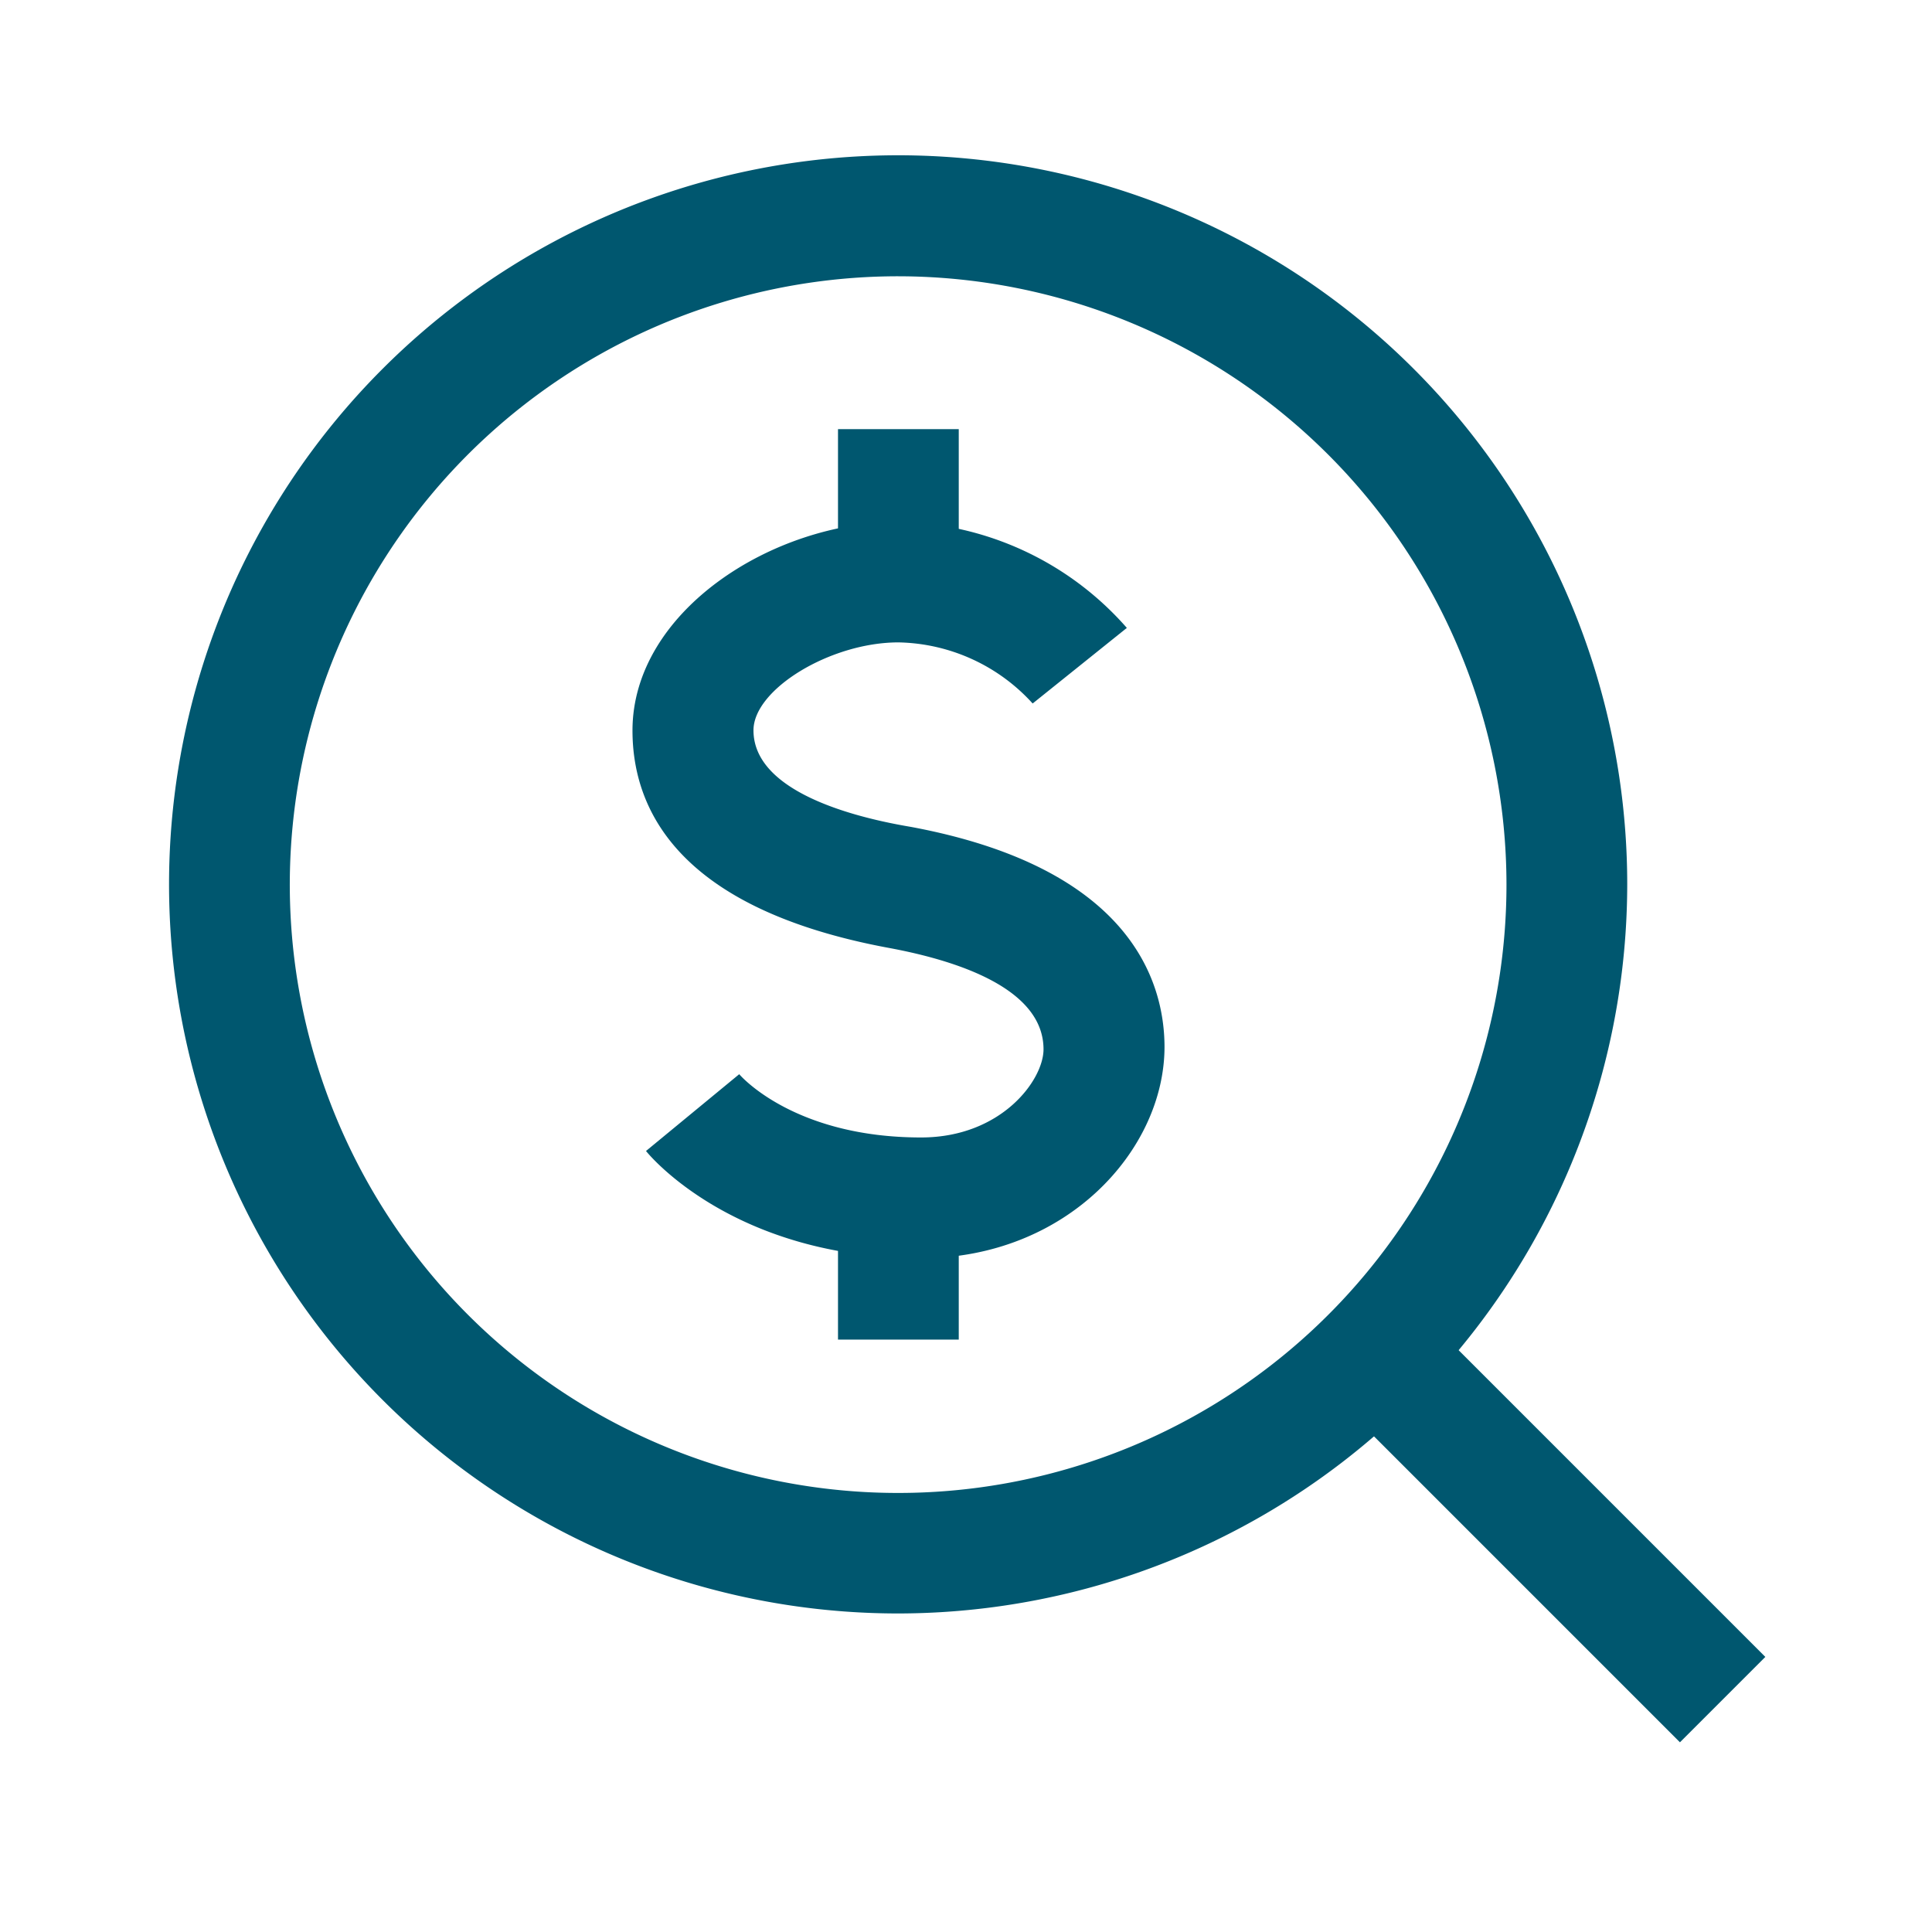
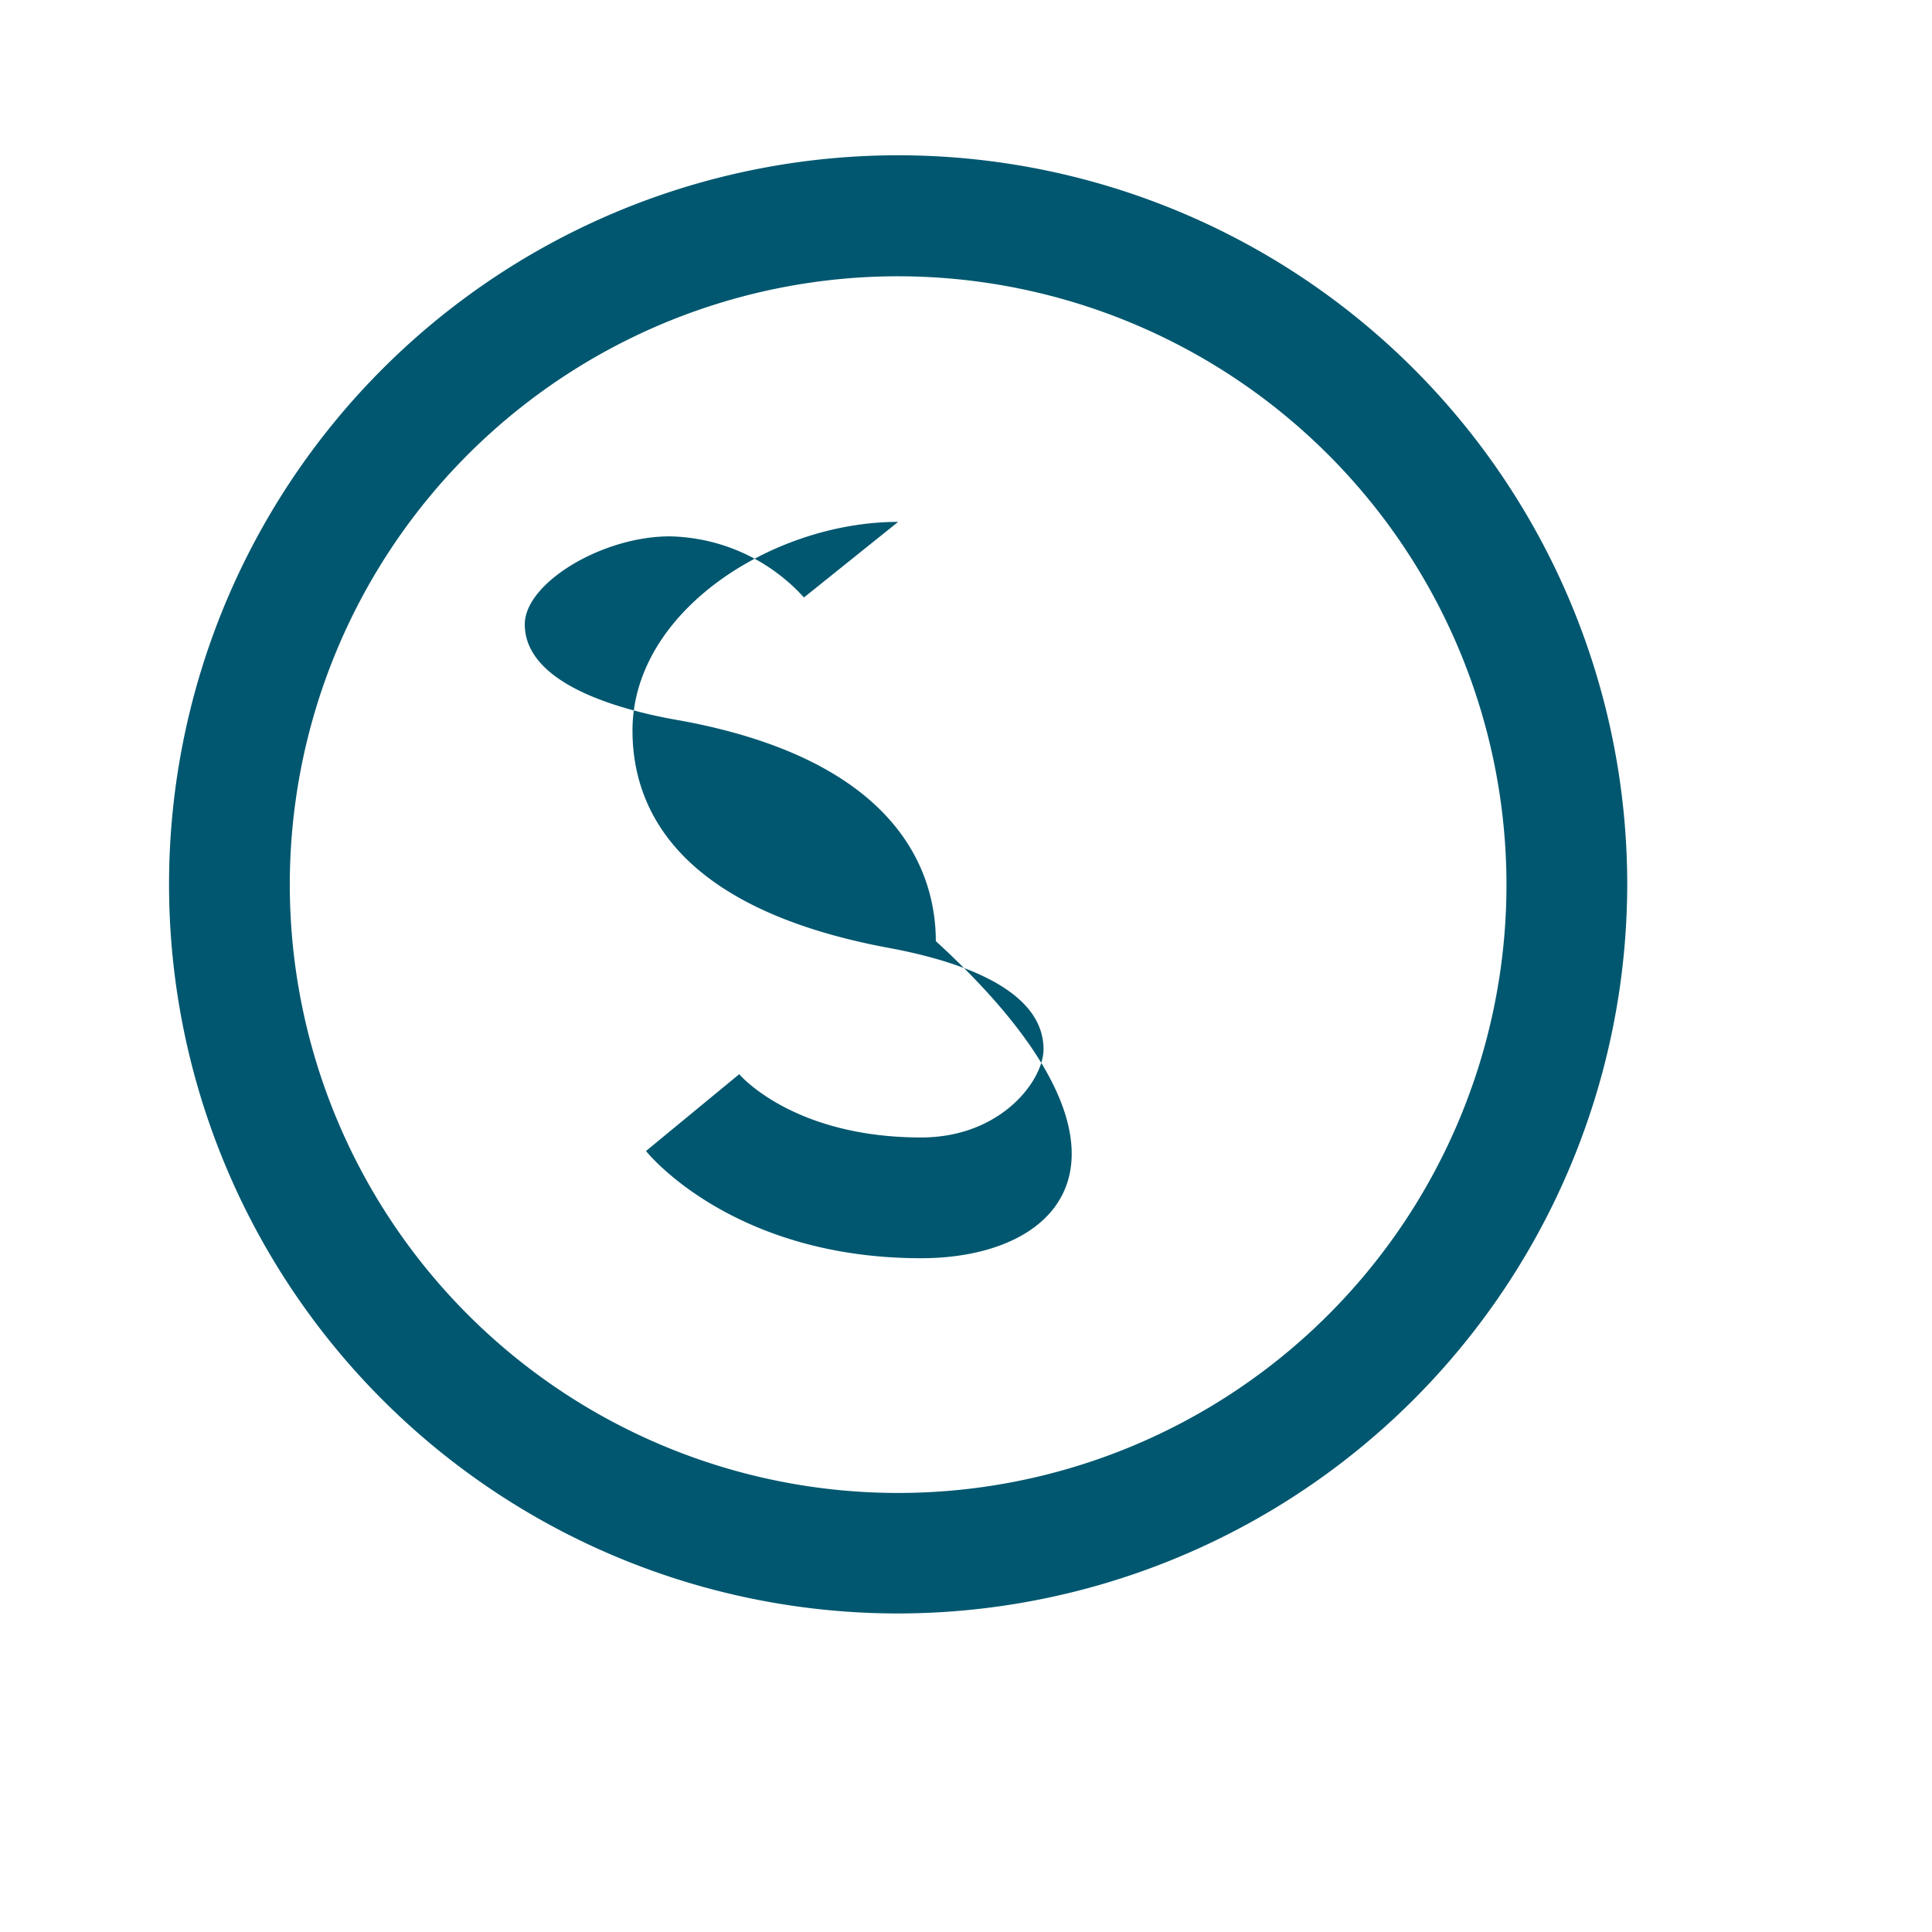
<svg xmlns="http://www.w3.org/2000/svg" id="Layer_1" data-name="Layer 1" viewBox="0 0 80 80">
  <defs>
    <style>.cls-1{fill:#00576f;}</style>
  </defs>
-   <path class="cls-1" d="M38.14,52.1c-7.72,0-11.25-4.26-11.39-4.44l3.86-3.18c.09.11,2.32,2.62,7.53,2.62,3.33,0,5.07-2.38,5.07-3.65,0-2.49-3.49-3.66-6.41-4.2-8.77-1.63-10.61-5.78-10.61-9,0-4.94,5.81-8.64,11-8.64A12.86,12.86,0,0,1,46.66,26l-3.9,3.13a7.69,7.69,0,0,0-5.56-2.53c-2.81,0-6,1.94-6,3.64,0,2.35,3.55,3.5,6.52,4,9.13,1.7,10.5,6.44,10.5,9.12C48.21,47.63,44.16,52.1,38.14,52.1Z" />
-   <rect class="cls-1" x="34.7" y="17.77" width="5" height="5.87" />
-   <rect class="cls-1" x="34.7" y="49.6" width="5" height="5.87" />
+   <path class="cls-1" d="M38.14,52.1c-7.72,0-11.25-4.26-11.39-4.44l3.86-3.18c.09.11,2.32,2.62,7.53,2.62,3.33,0,5.07-2.38,5.07-3.65,0-2.49-3.49-3.66-6.41-4.2-8.77-1.63-10.61-5.78-10.61-9,0-4.94,5.81-8.64,11-8.64l-3.9,3.13a7.69,7.69,0,0,0-5.56-2.53c-2.81,0-6,1.94-6,3.64,0,2.35,3.55,3.5,6.52,4,9.13,1.7,10.5,6.44,10.5,9.12C48.21,47.63,44.16,52.1,38.14,52.1Z" />
  <path class="cls-1" d="M37.2,66.81A30.19,30.19,0,1,1,67.38,36.62,30.22,30.22,0,0,1,37.2,66.81Zm0-55.37A25.19,25.19,0,1,0,62.38,36.62,25.21,25.21,0,0,0,37.2,11.44Z" />
-   <rect class="cls-1" x="62.09" y="54.08" width="5" height="19.09" transform="translate(-26.08 64.31) rotate(-45)" />
</svg>